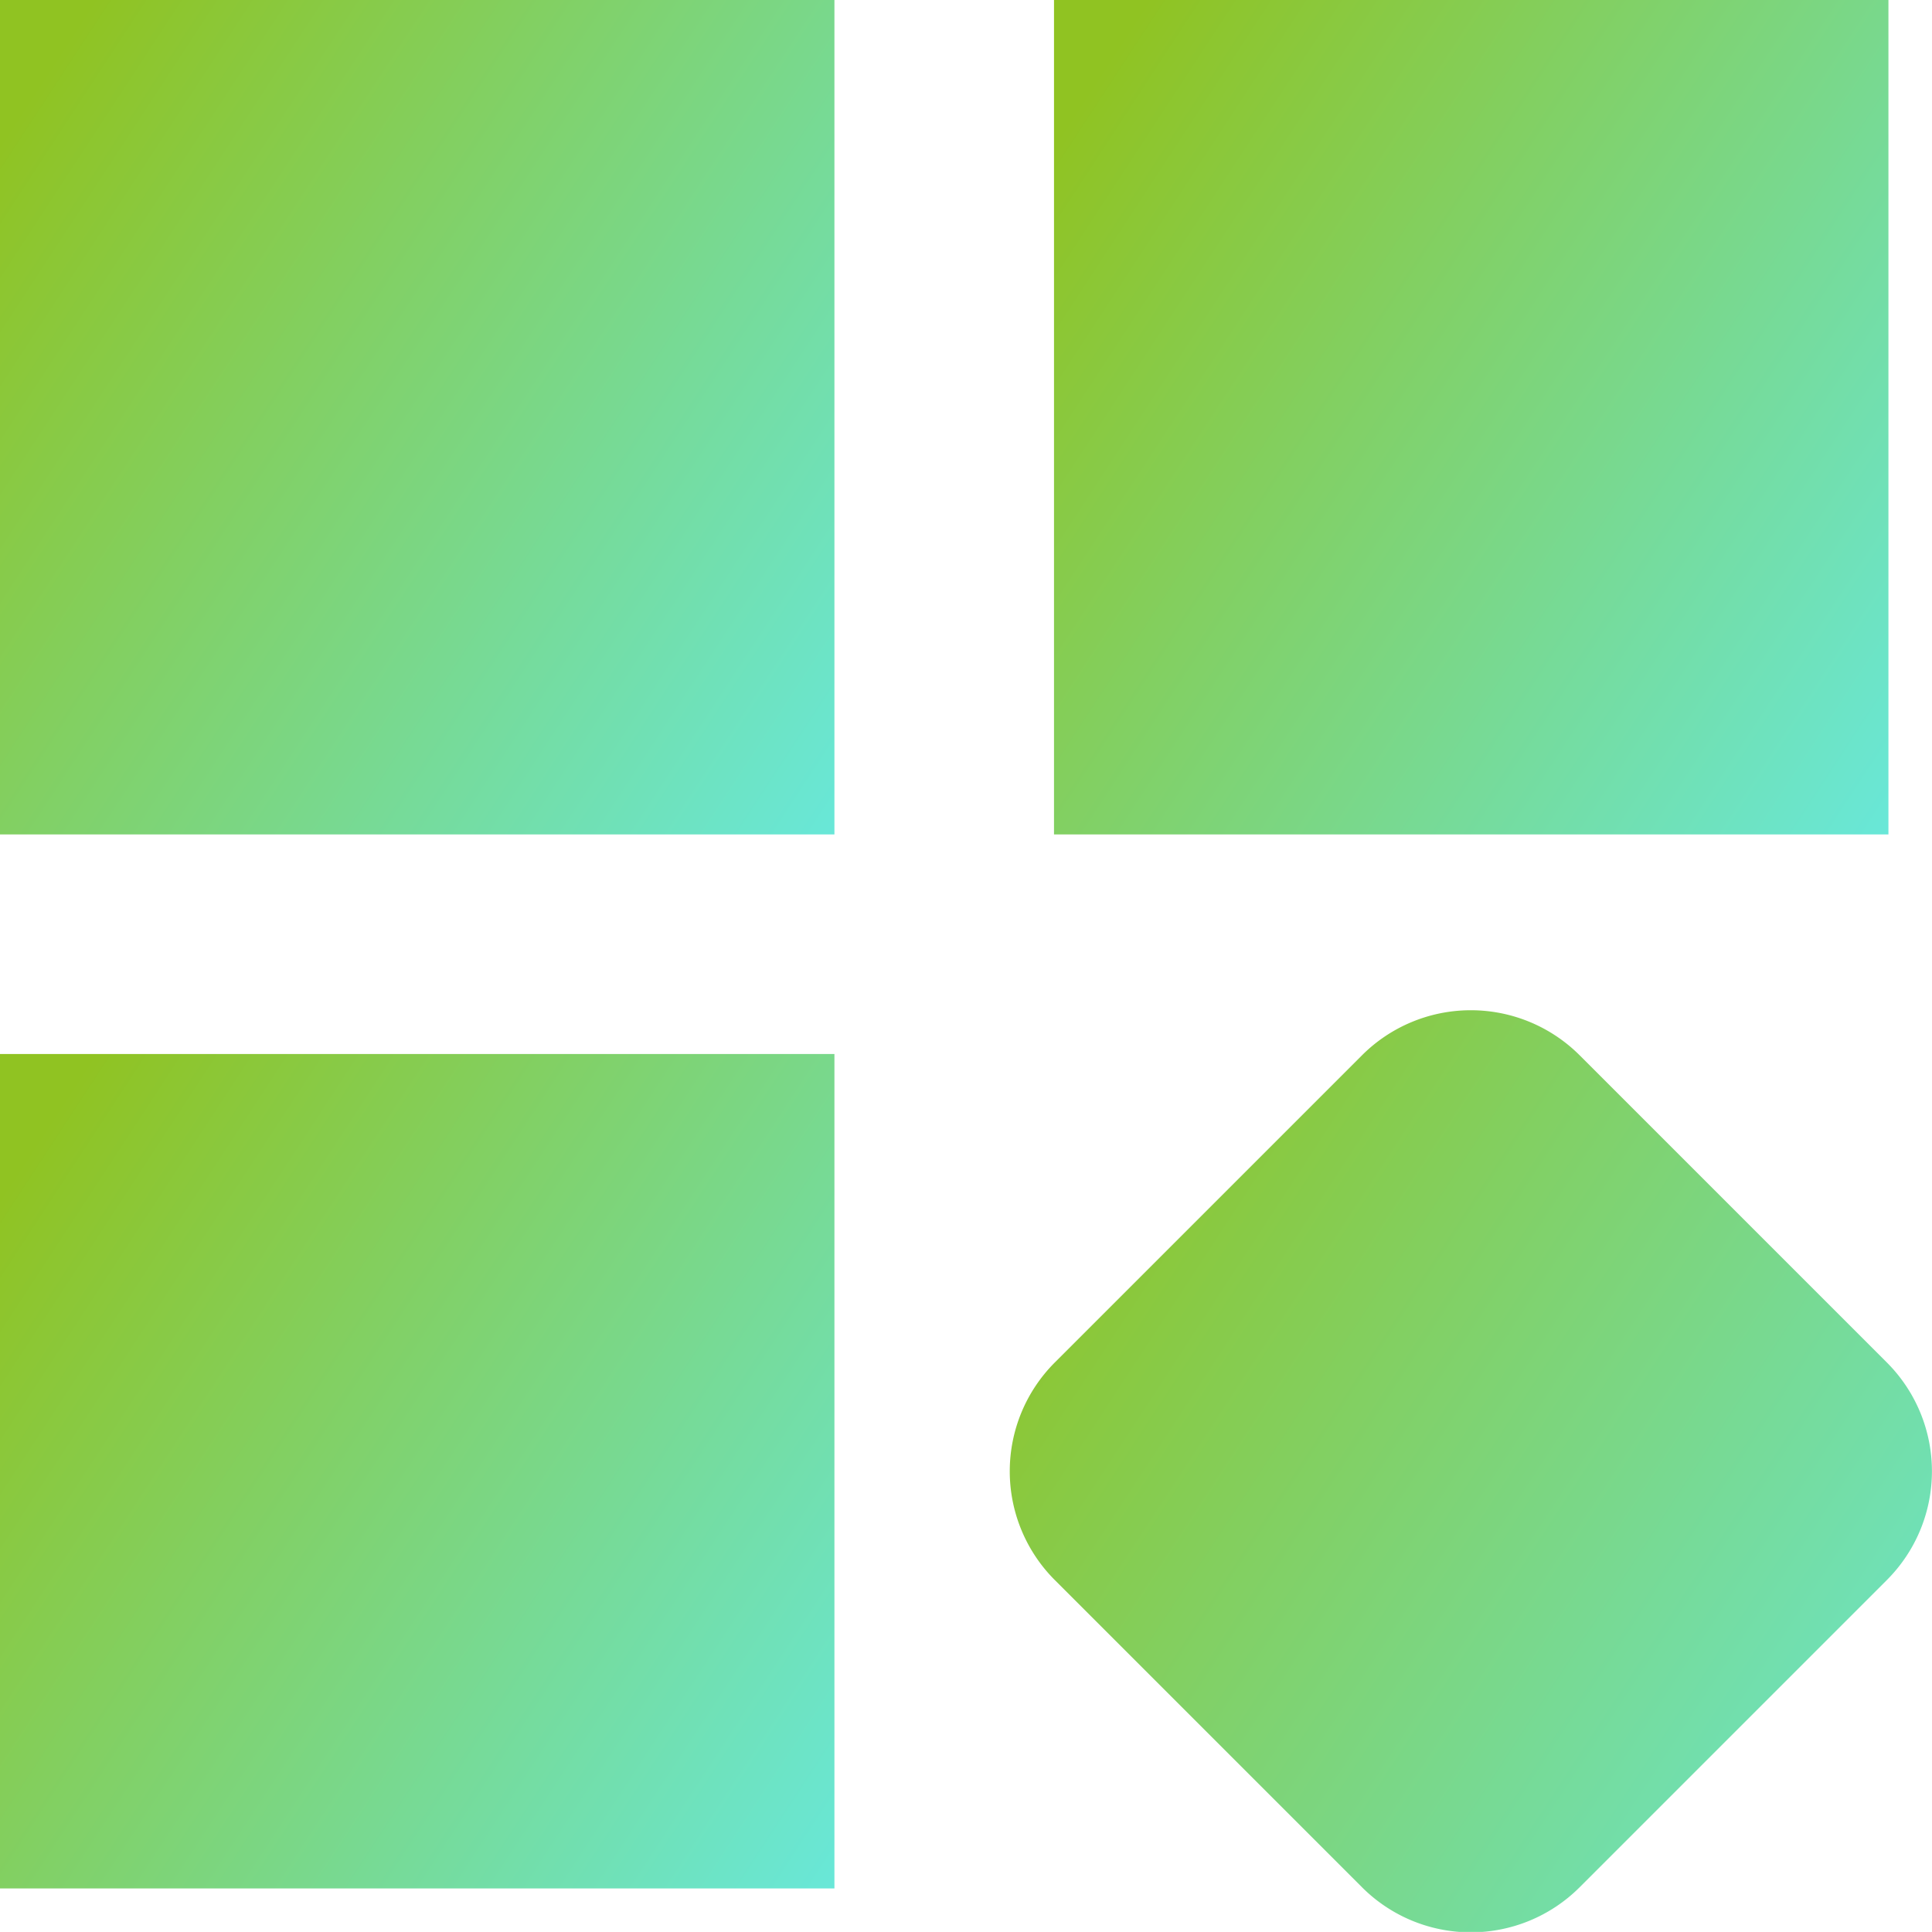
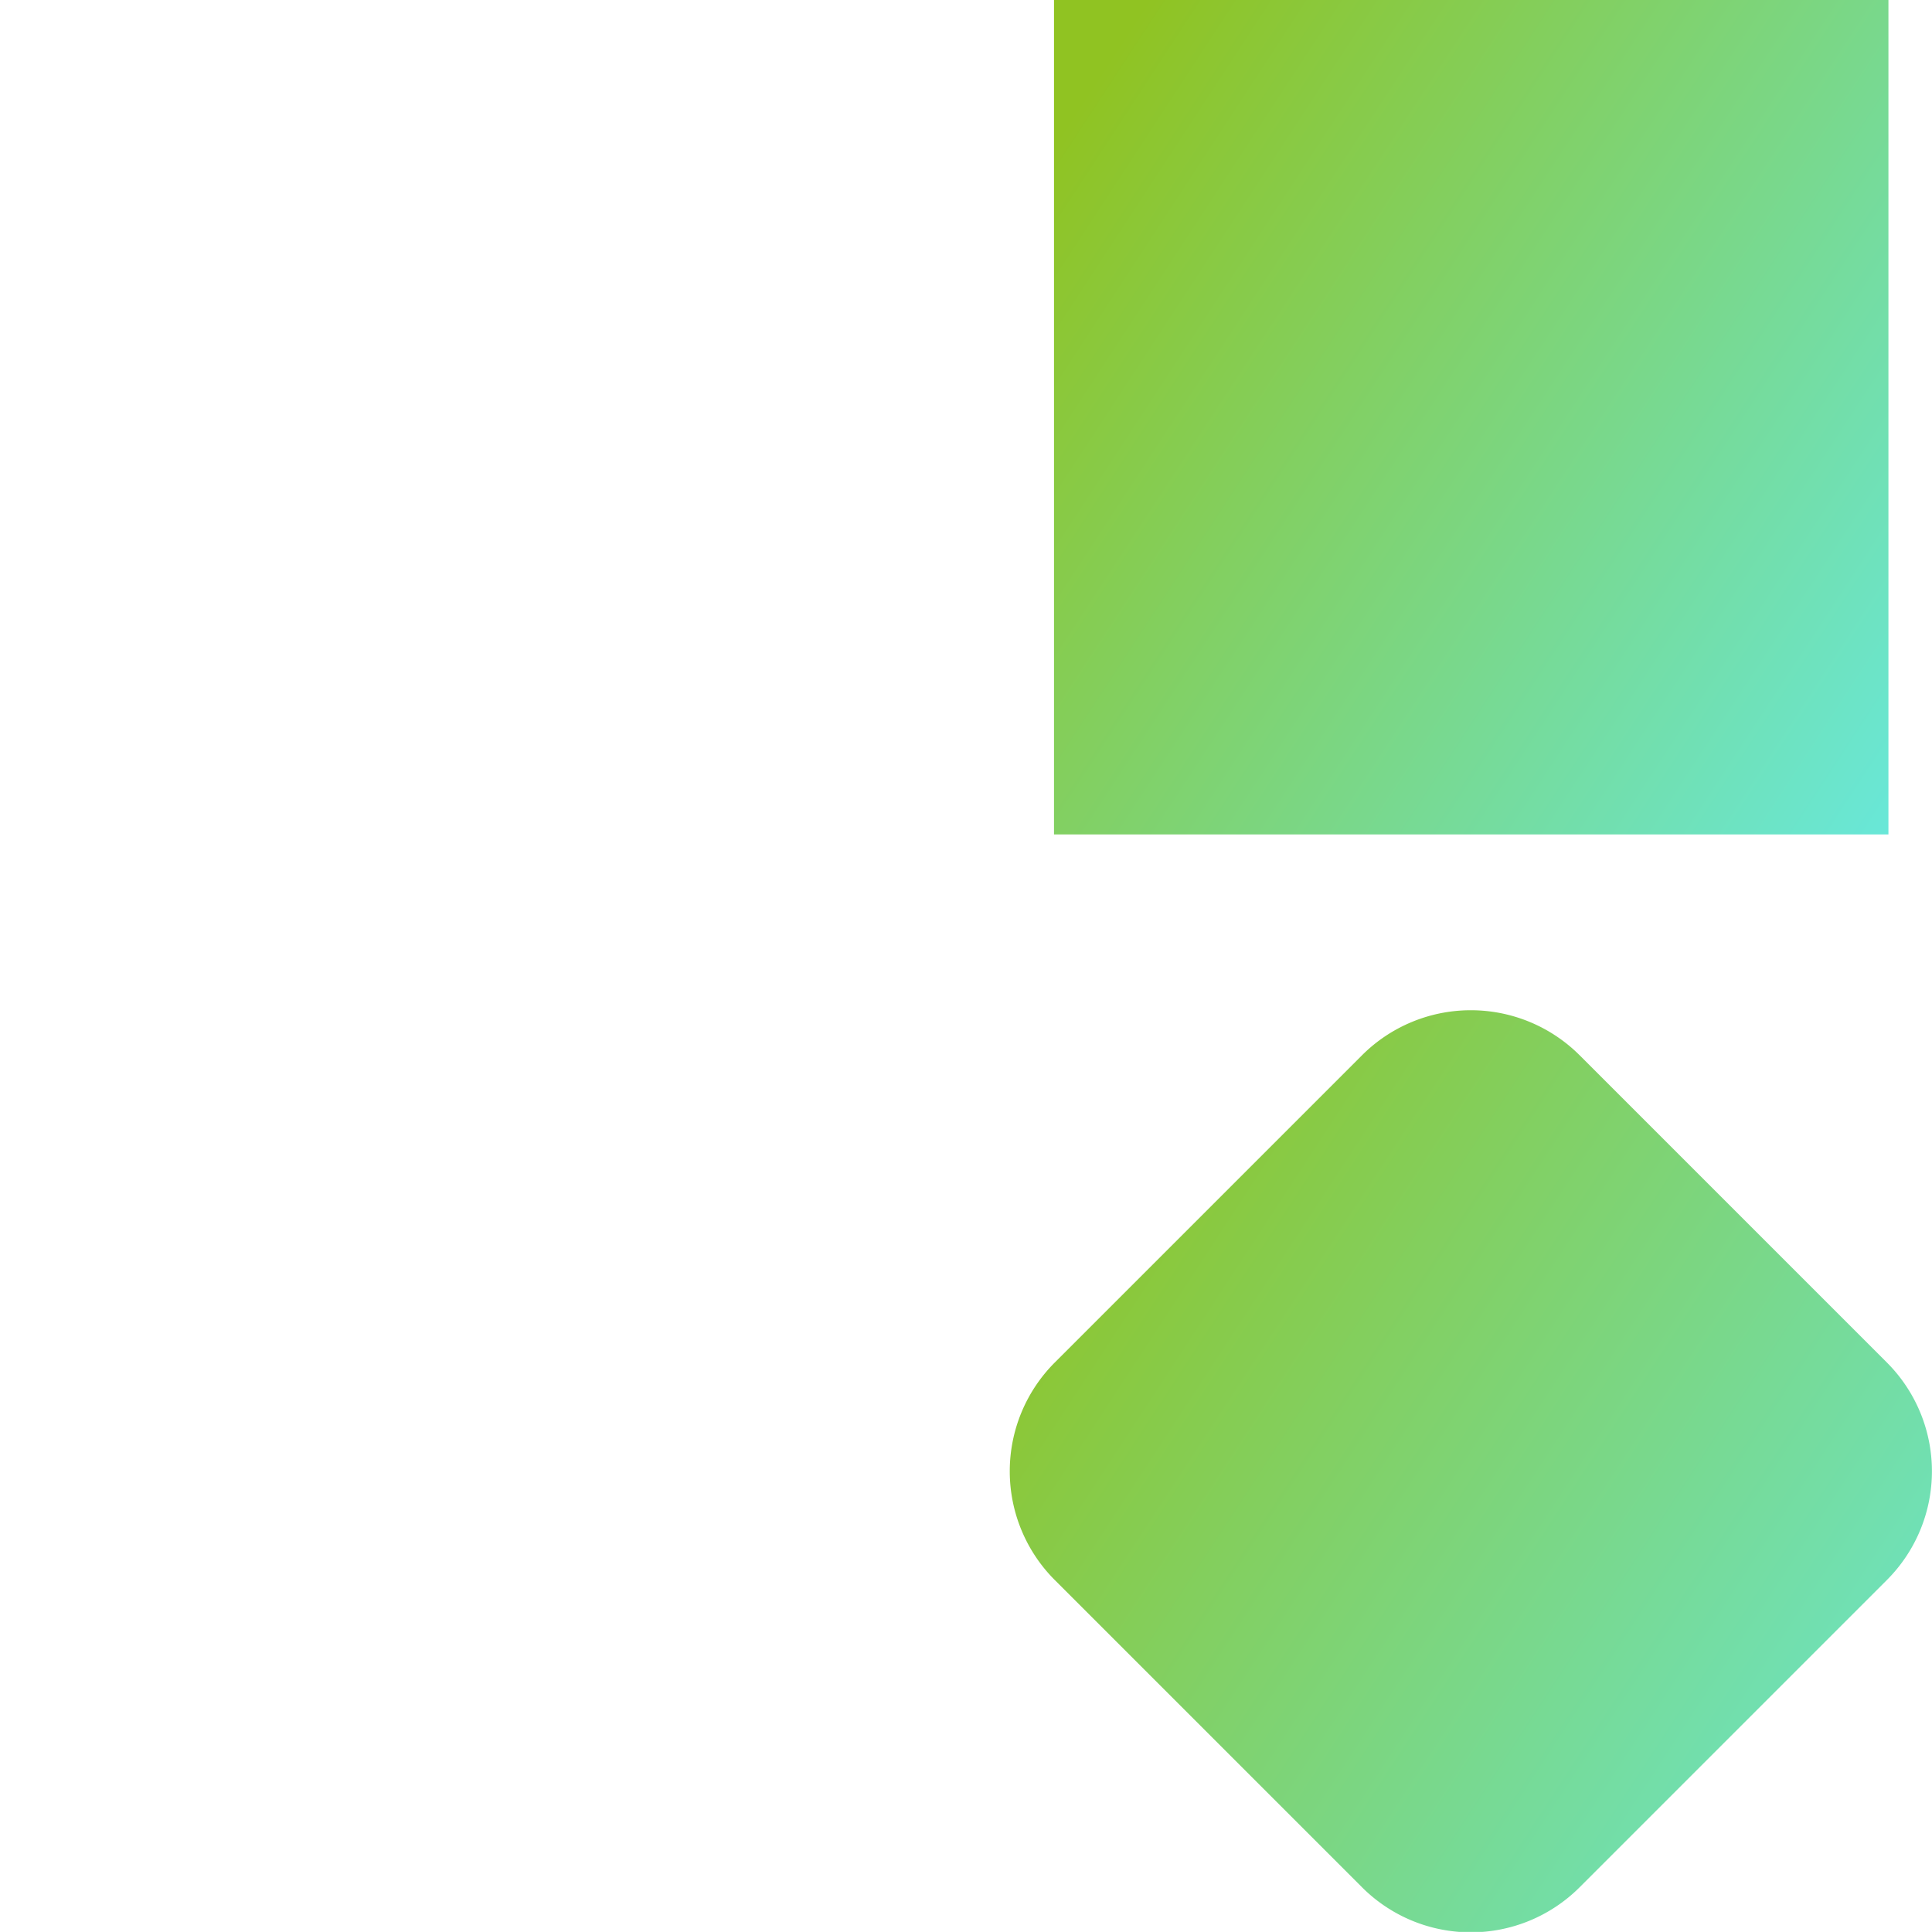
<svg xmlns="http://www.w3.org/2000/svg" width="21.996" height="21.995" viewBox="0 0 21.996 21.995">
  <defs>
    <linearGradient id="linear-gradient" x1="1.333" y1="1" x2="0.017" y2="0.14" gradientUnits="objectBoundingBox">
      <stop offset="0" stop-color="#60efff" />
      <stop offset="1" stop-color="#90c322" />
    </linearGradient>
  </defs>
  <g id="Feature_Store_Implementation" data-name="Feature Store Implementation" transform="translate(-1.25 -1.25)">
    <rect id="Rectangle_152949" data-name="Rectangle 152949" width="9.5" height="9.5" transform="translate(13.25 1.25)" fill="url(#linear-gradient)" />
    <path id="Path_71906" data-name="Path 71906" d="M22.733,16.763l-3.5-3.5a1.753,1.753,0,0,0-2.475,0l-3.5,3.5a1.752,1.752,0,0,0,0,2.475l3.5,3.5a1.752,1.752,0,0,0,2.475,0l3.5-3.5A1.751,1.751,0,0,0,22.733,16.763Z" fill="url(#linear-gradient)" />
-     <rect id="Rectangle_152950" data-name="Rectangle 152950" width="9.5" height="9.5" transform="translate(1.25 1.25)" fill="url(#linear-gradient)" />
-     <rect id="Rectangle_152951" data-name="Rectangle 152951" width="9.5" height="9.5" transform="translate(1.25 13.25)" fill="url(#linear-gradient)" />
  </g>
</svg>